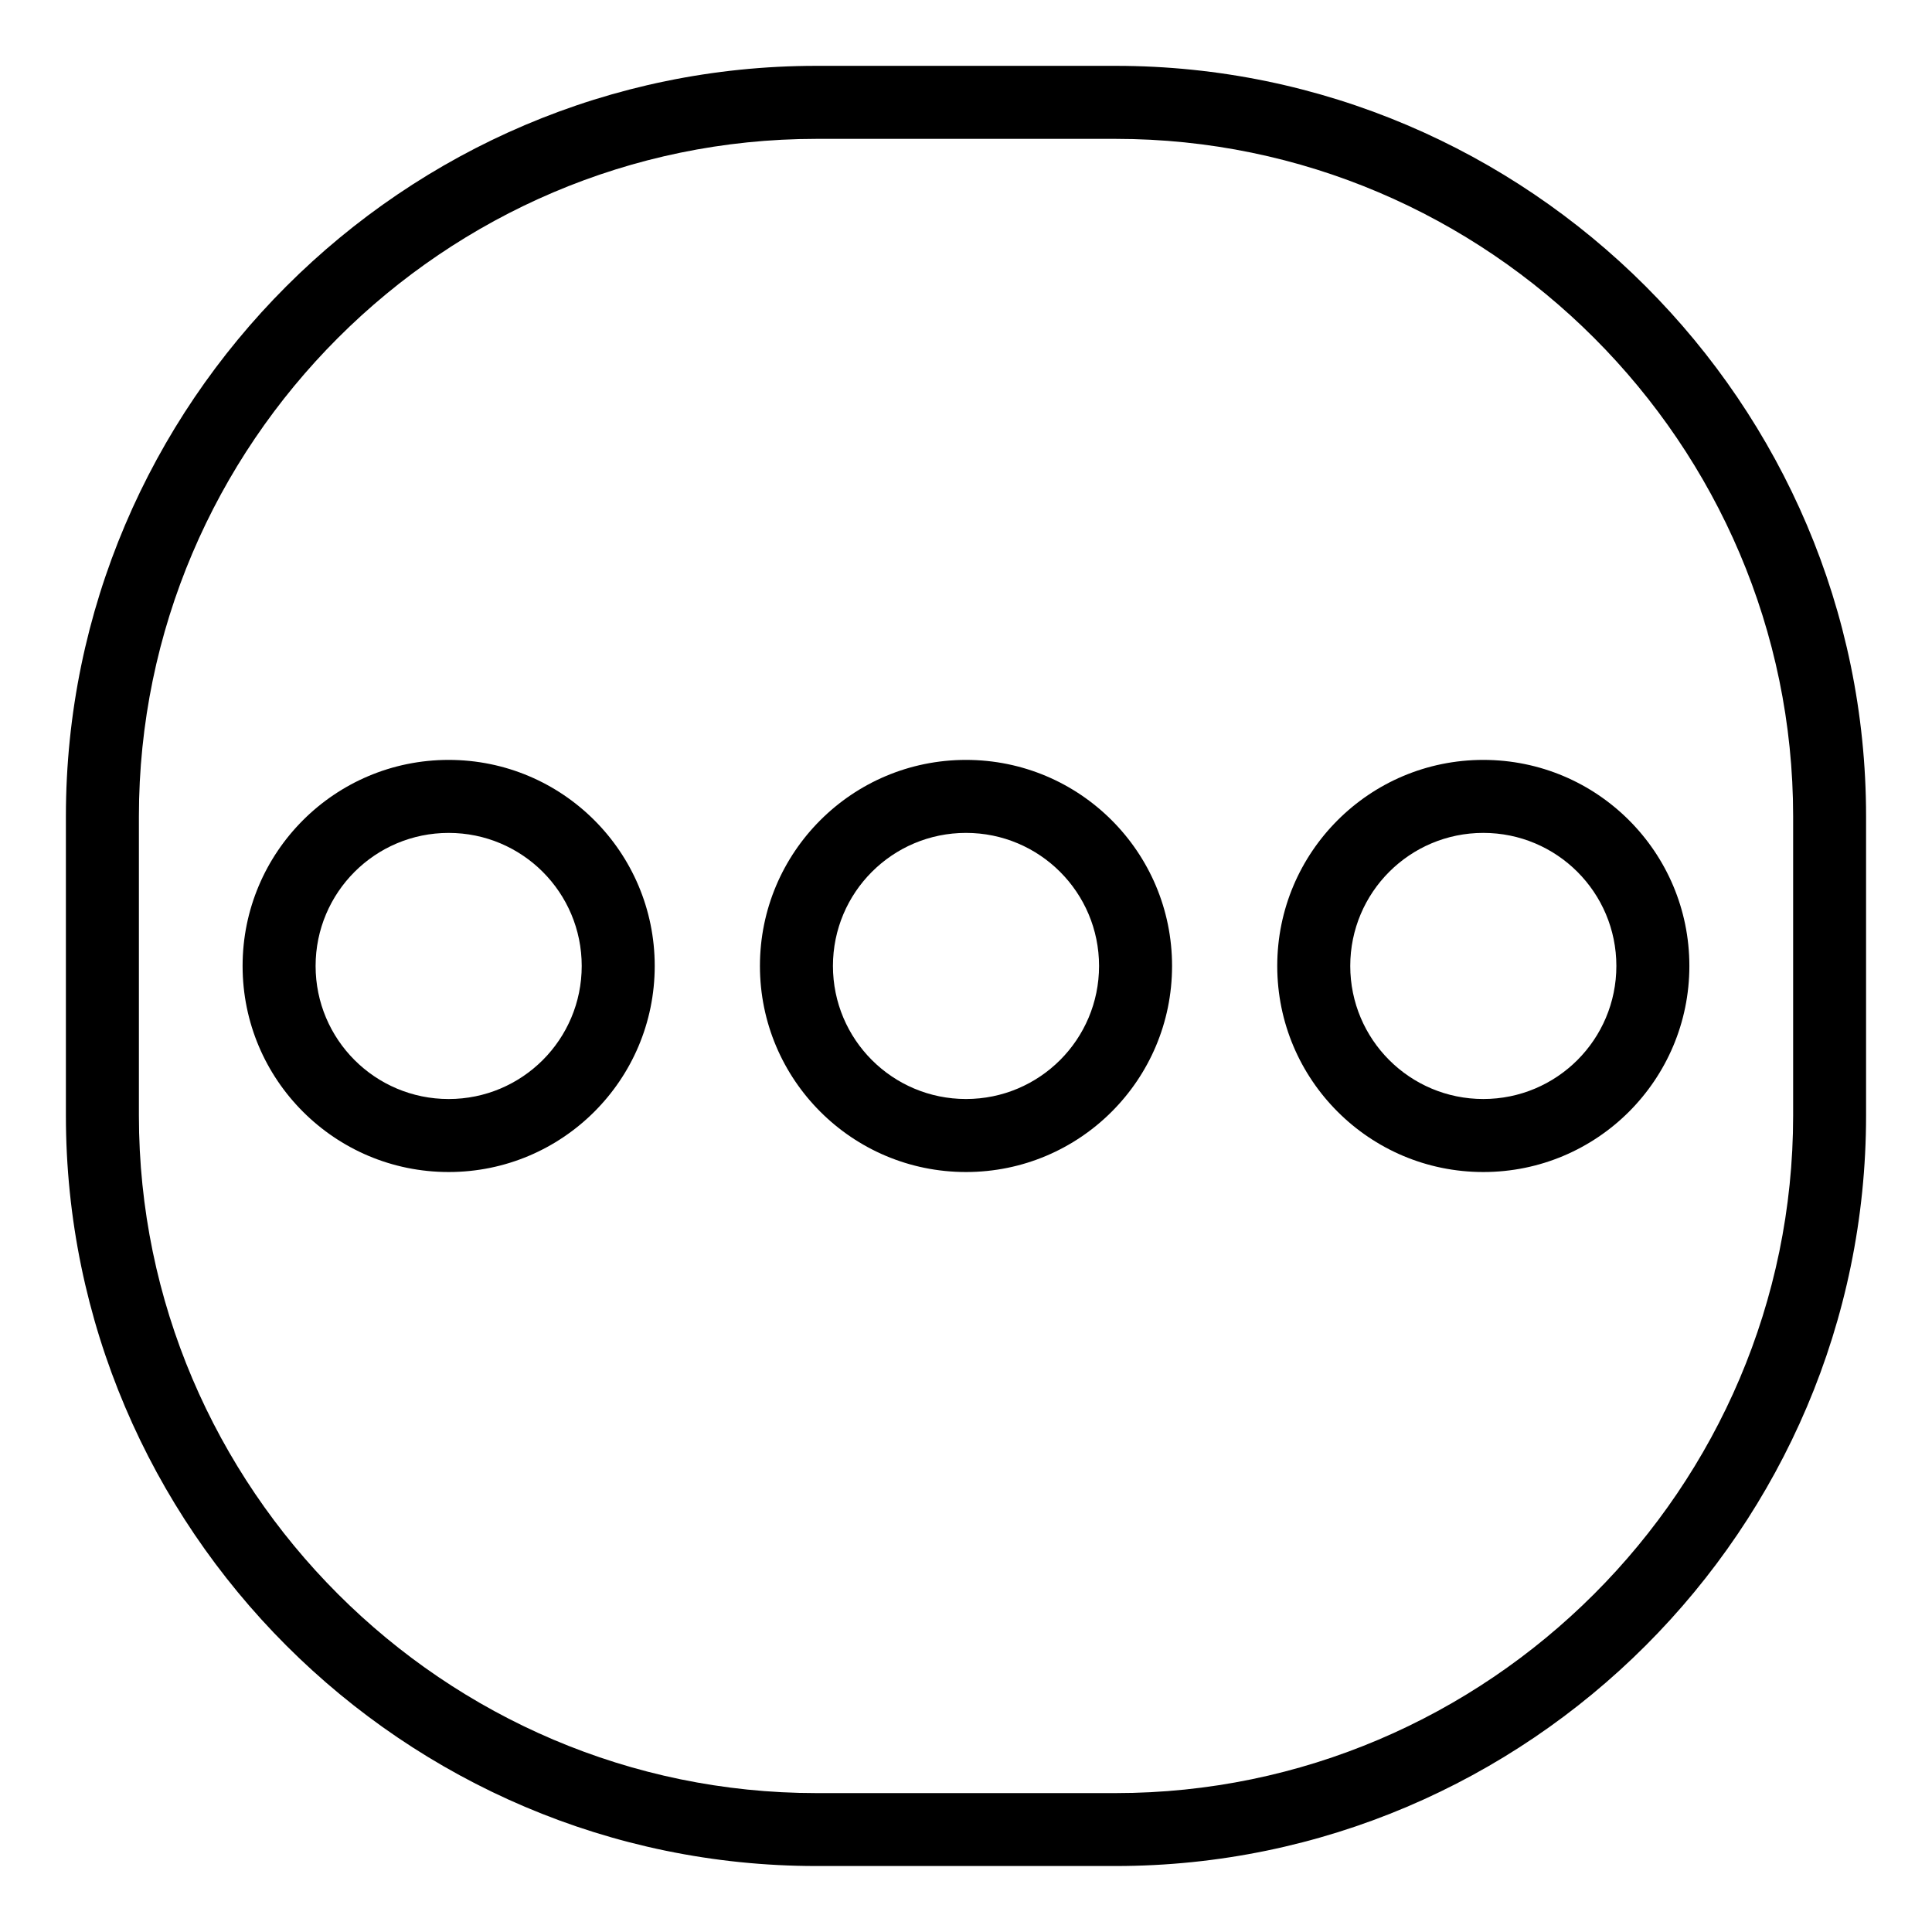
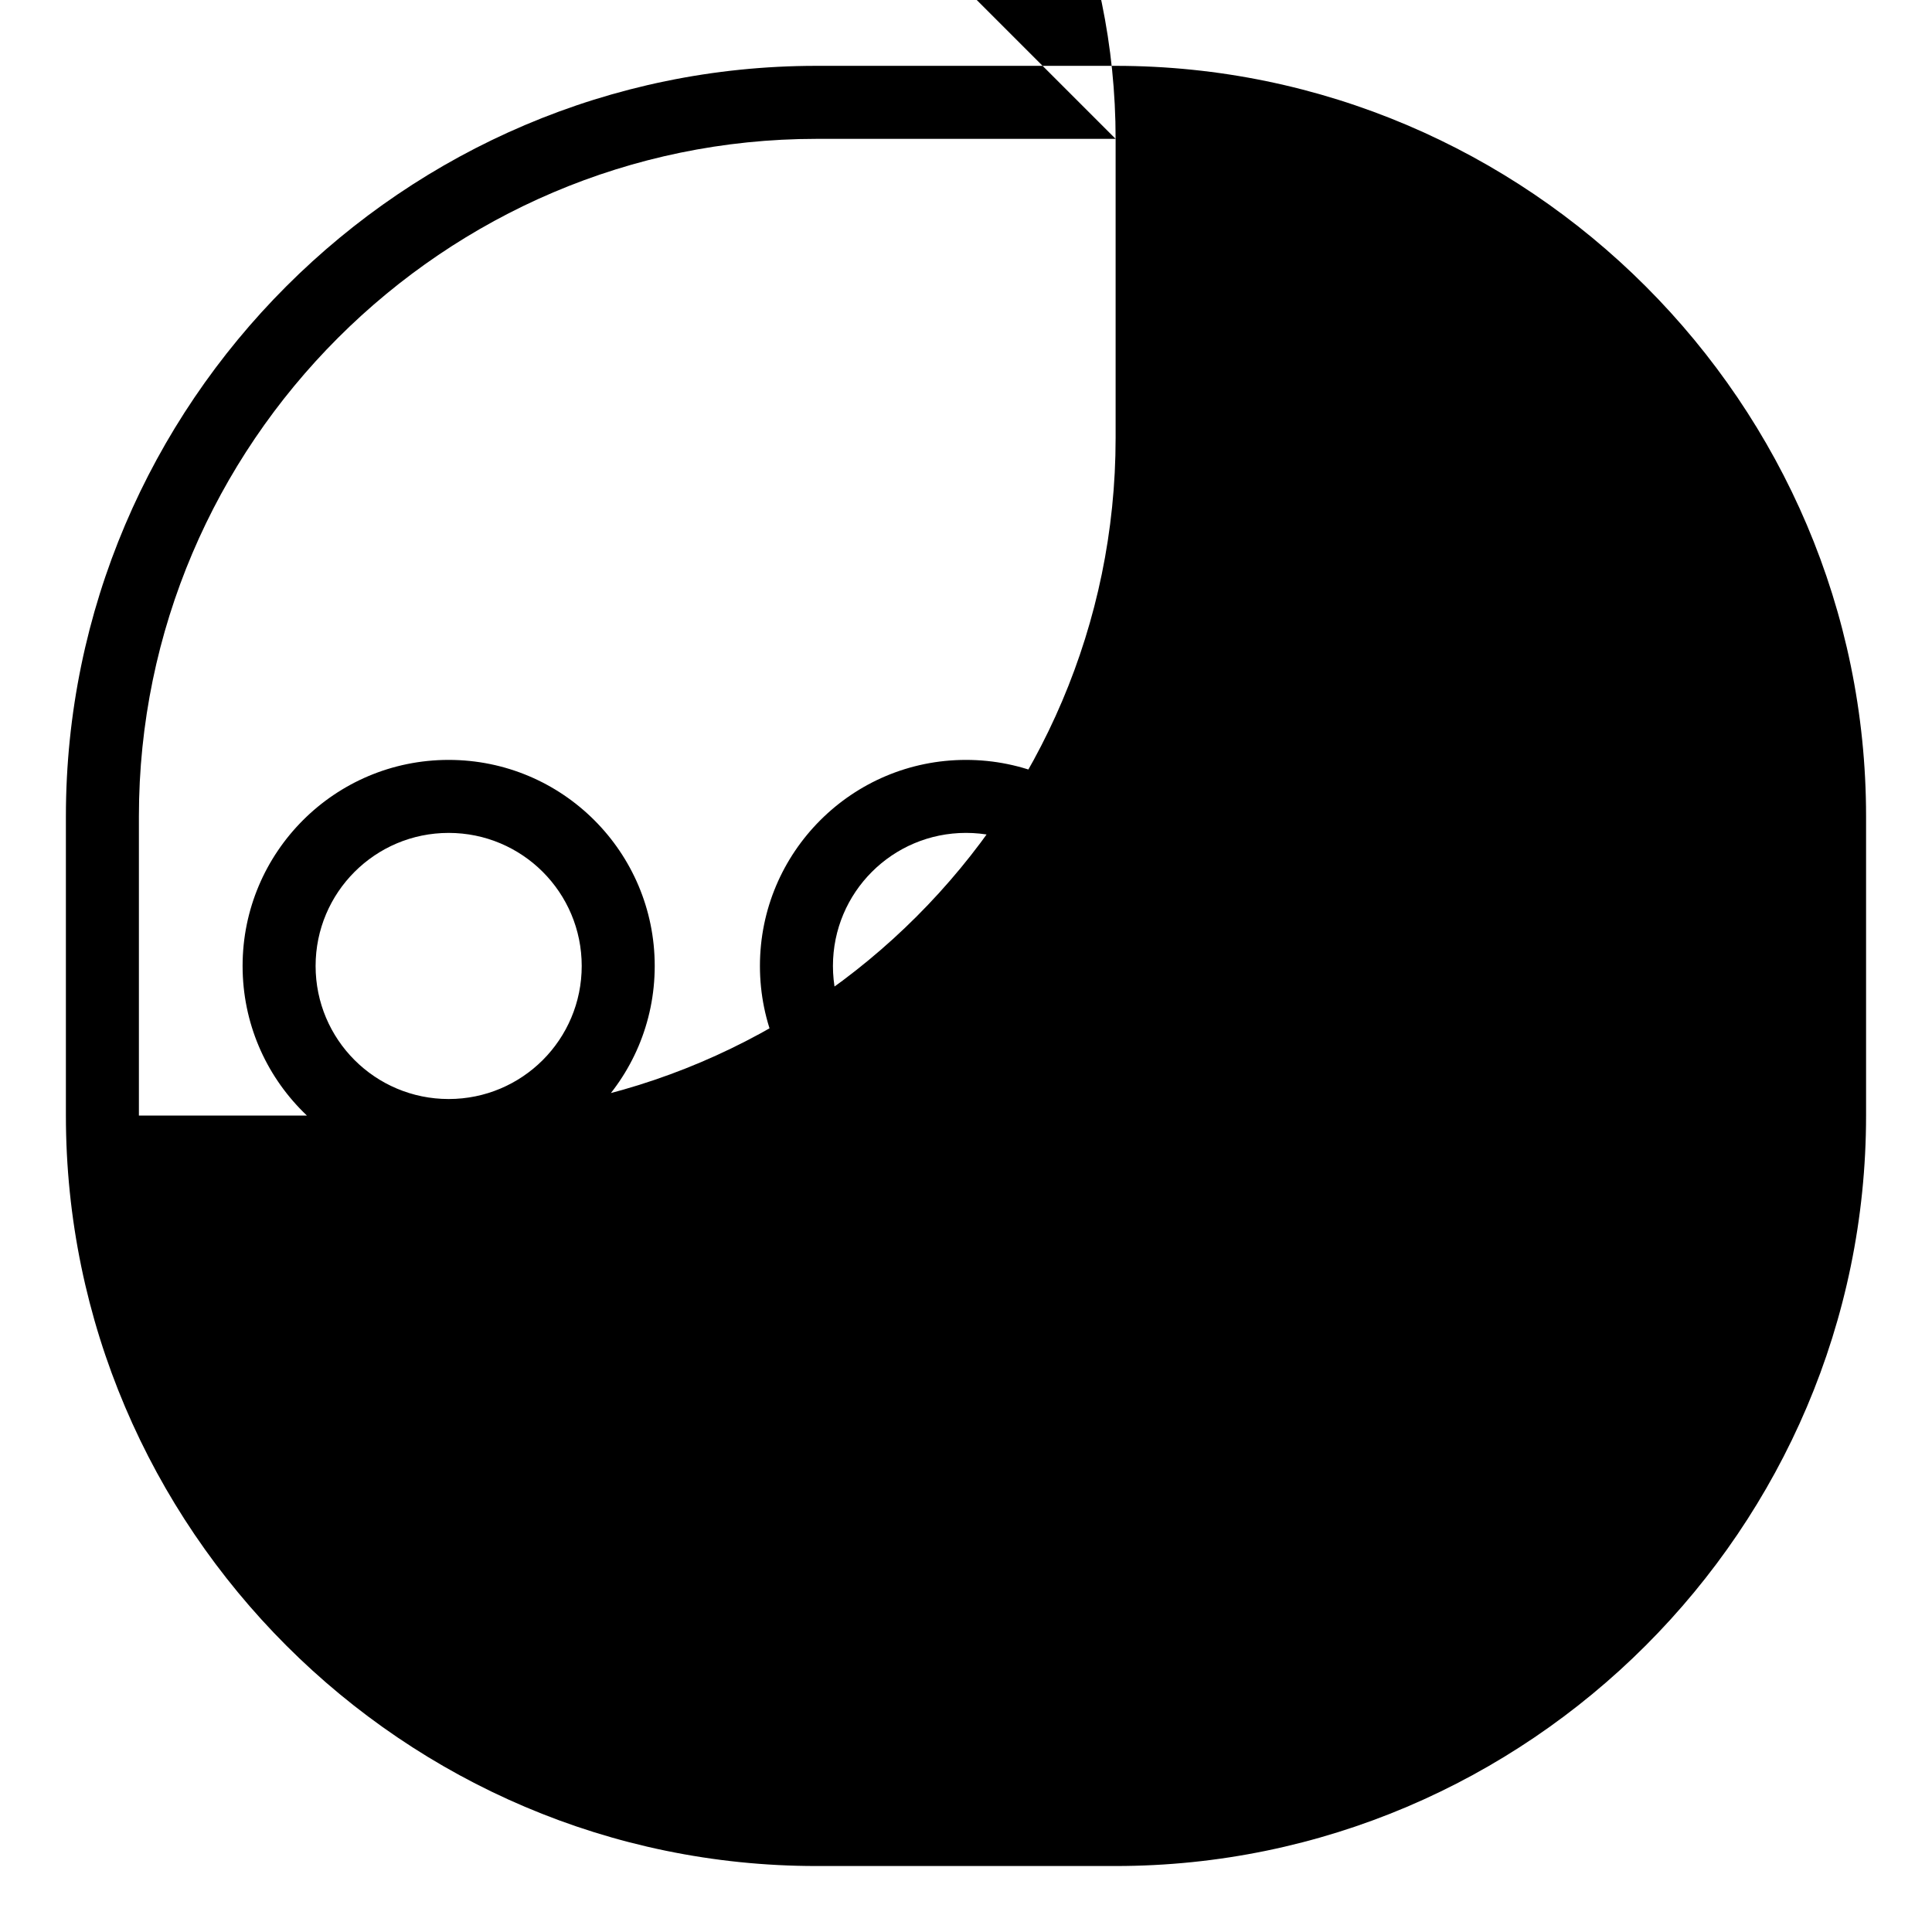
<svg xmlns="http://www.w3.org/2000/svg" fill="#000000" width="800px" height="800px" version="1.1" viewBox="144 144 512 512">
-   <path d="m439.65 180.8h-79.289c-49.363 0-94.254 20.207-126.8 52.75-32.555 32.543-52.75 77.43-52.75 126.8v79.289c0 49.363 20.207 94.254 52.75 126.8 32.543 32.555 77.43 52.75 126.8 52.75h79.289c49.363 0 94.254-20.207 126.8-52.75 32.555-32.543 52.75-77.43 52.75-126.8v-79.289c0-49.363-20.207-94.254-52.75-126.8-32.543-32.555-77.43-52.75-126.8-52.75zm-176.75 183.93c-9.734 0-18.559 3.945-24.938 10.324-6.379 6.379-10.324 15.207-10.324 24.938 0 9.734 3.945 18.559 10.324 24.938 6.379 6.379 15.207 10.324 24.938 10.324 9.734 0 18.559-3.945 24.938-10.324 6.379-6.379 10.324-15.207 10.324-24.938 0-9.734-3.945-18.559-10.324-24.938-6.379-6.379-15.207-10.324-24.938-10.324zm-38.617-3.356c9.887-9.887 23.531-15.992 38.617-15.992 15.086 0 28.734 6.106 38.617 15.992 9.887 9.887 15.992 23.531 15.992 38.617 0 15.086-6.106 28.734-15.992 38.617-9.887 9.887-23.531 15.992-38.617 15.992-15.086 0-28.734-6.106-38.617-15.992-9.887-9.887-15.992-23.531-15.992-38.617 0-15.086 6.121-28.734 15.992-38.617zm312.81-15.992c15.086 0 28.734 6.106 38.617 15.992 9.887 9.887 15.992 23.531 15.992 38.617 0 15.086-6.121 28.734-15.992 38.617-9.887 9.887-23.531 15.992-38.617 15.992s-28.734-6.106-38.617-15.992c-9.887-9.887-15.992-23.531-15.992-38.617 0-15.086 6.106-28.734 15.992-38.617 9.887-9.887 23.531-15.992 38.617-15.992zm24.938 29.668c-6.379-6.379-15.207-10.324-24.938-10.324-9.734 0-18.559 3.945-24.938 10.324s-10.324 15.207-10.324 24.938c0 9.734 3.945 18.559 10.324 24.938s15.207 10.324 24.938 10.324c9.734 0 18.559-3.945 24.938-10.324s10.324-15.207 10.324-24.938c0-9.734-3.945-18.559-10.324-24.938zm-162.03-29.668c15.086 0 28.734 6.106 38.617 15.992 9.887 9.887 15.992 23.531 15.992 38.617 0 15.086-6.106 28.734-15.992 38.617-9.887 9.887-23.531 15.992-38.617 15.992-15.086 0-28.734-6.106-38.617-15.992-9.887-9.887-15.992-23.531-15.992-38.617 0-15.086 6.106-28.734 15.992-38.617 9.887-9.887 23.531-15.992 38.617-15.992zm24.938 29.668c-6.379-6.379-15.207-10.324-24.938-10.324-9.734 0-18.559 3.945-24.938 10.324s-10.324 15.207-10.324 24.938c0 9.734 3.945 18.559 10.324 24.938s15.207 10.324 24.938 10.324c9.734 0 18.559-3.945 24.938-10.324s10.324-15.207 10.324-24.938c0-9.734-3.945-18.559-10.324-24.938zm-64.586-213.6h79.289c54.699 0 104.43 22.371 140.47 58.418 36.047 36.047 58.418 85.773 58.418 140.47v79.289c0 54.699-22.371 104.43-58.418 140.47-36.047 36.047-85.773 58.418-140.47 58.418h-79.289c-54.699 0-104.43-22.371-140.47-58.418-36.047-36.047-58.418-85.773-58.418-140.47v-79.289c0-54.699 22.371-104.43 58.418-140.47 36.047-36.047 85.773-58.418 140.47-58.418z" />
+   <path d="m439.65 180.8h-79.289c-49.363 0-94.254 20.207-126.8 52.75-32.555 32.543-52.75 77.43-52.75 126.8v79.289h79.289c49.363 0 94.254-20.207 126.8-52.75 32.555-32.543 52.75-77.43 52.75-126.8v-79.289c0-49.363-20.207-94.254-52.75-126.8-32.543-32.555-77.43-52.75-126.8-52.75zm-176.75 183.93c-9.734 0-18.559 3.945-24.938 10.324-6.379 6.379-10.324 15.207-10.324 24.938 0 9.734 3.945 18.559 10.324 24.938 6.379 6.379 15.207 10.324 24.938 10.324 9.734 0 18.559-3.945 24.938-10.324 6.379-6.379 10.324-15.207 10.324-24.938 0-9.734-3.945-18.559-10.324-24.938-6.379-6.379-15.207-10.324-24.938-10.324zm-38.617-3.356c9.887-9.887 23.531-15.992 38.617-15.992 15.086 0 28.734 6.106 38.617 15.992 9.887 9.887 15.992 23.531 15.992 38.617 0 15.086-6.106 28.734-15.992 38.617-9.887 9.887-23.531 15.992-38.617 15.992-15.086 0-28.734-6.106-38.617-15.992-9.887-9.887-15.992-23.531-15.992-38.617 0-15.086 6.121-28.734 15.992-38.617zm312.81-15.992c15.086 0 28.734 6.106 38.617 15.992 9.887 9.887 15.992 23.531 15.992 38.617 0 15.086-6.121 28.734-15.992 38.617-9.887 9.887-23.531 15.992-38.617 15.992s-28.734-6.106-38.617-15.992c-9.887-9.887-15.992-23.531-15.992-38.617 0-15.086 6.106-28.734 15.992-38.617 9.887-9.887 23.531-15.992 38.617-15.992zm24.938 29.668c-6.379-6.379-15.207-10.324-24.938-10.324-9.734 0-18.559 3.945-24.938 10.324s-10.324 15.207-10.324 24.938c0 9.734 3.945 18.559 10.324 24.938s15.207 10.324 24.938 10.324c9.734 0 18.559-3.945 24.938-10.324s10.324-15.207 10.324-24.938c0-9.734-3.945-18.559-10.324-24.938zm-162.03-29.668c15.086 0 28.734 6.106 38.617 15.992 9.887 9.887 15.992 23.531 15.992 38.617 0 15.086-6.106 28.734-15.992 38.617-9.887 9.887-23.531 15.992-38.617 15.992-15.086 0-28.734-6.106-38.617-15.992-9.887-9.887-15.992-23.531-15.992-38.617 0-15.086 6.106-28.734 15.992-38.617 9.887-9.887 23.531-15.992 38.617-15.992zm24.938 29.668c-6.379-6.379-15.207-10.324-24.938-10.324-9.734 0-18.559 3.945-24.938 10.324s-10.324 15.207-10.324 24.938c0 9.734 3.945 18.559 10.324 24.938s15.207 10.324 24.938 10.324c9.734 0 18.559-3.945 24.938-10.324s10.324-15.207 10.324-24.938c0-9.734-3.945-18.559-10.324-24.938zm-64.586-213.6h79.289c54.699 0 104.43 22.371 140.47 58.418 36.047 36.047 58.418 85.773 58.418 140.47v79.289c0 54.699-22.371 104.43-58.418 140.47-36.047 36.047-85.773 58.418-140.47 58.418h-79.289c-54.699 0-104.43-22.371-140.47-58.418-36.047-36.047-58.418-85.773-58.418-140.47v-79.289c0-54.699 22.371-104.43 58.418-140.47 36.047-36.047 85.773-58.418 140.47-58.418z" />
</svg>